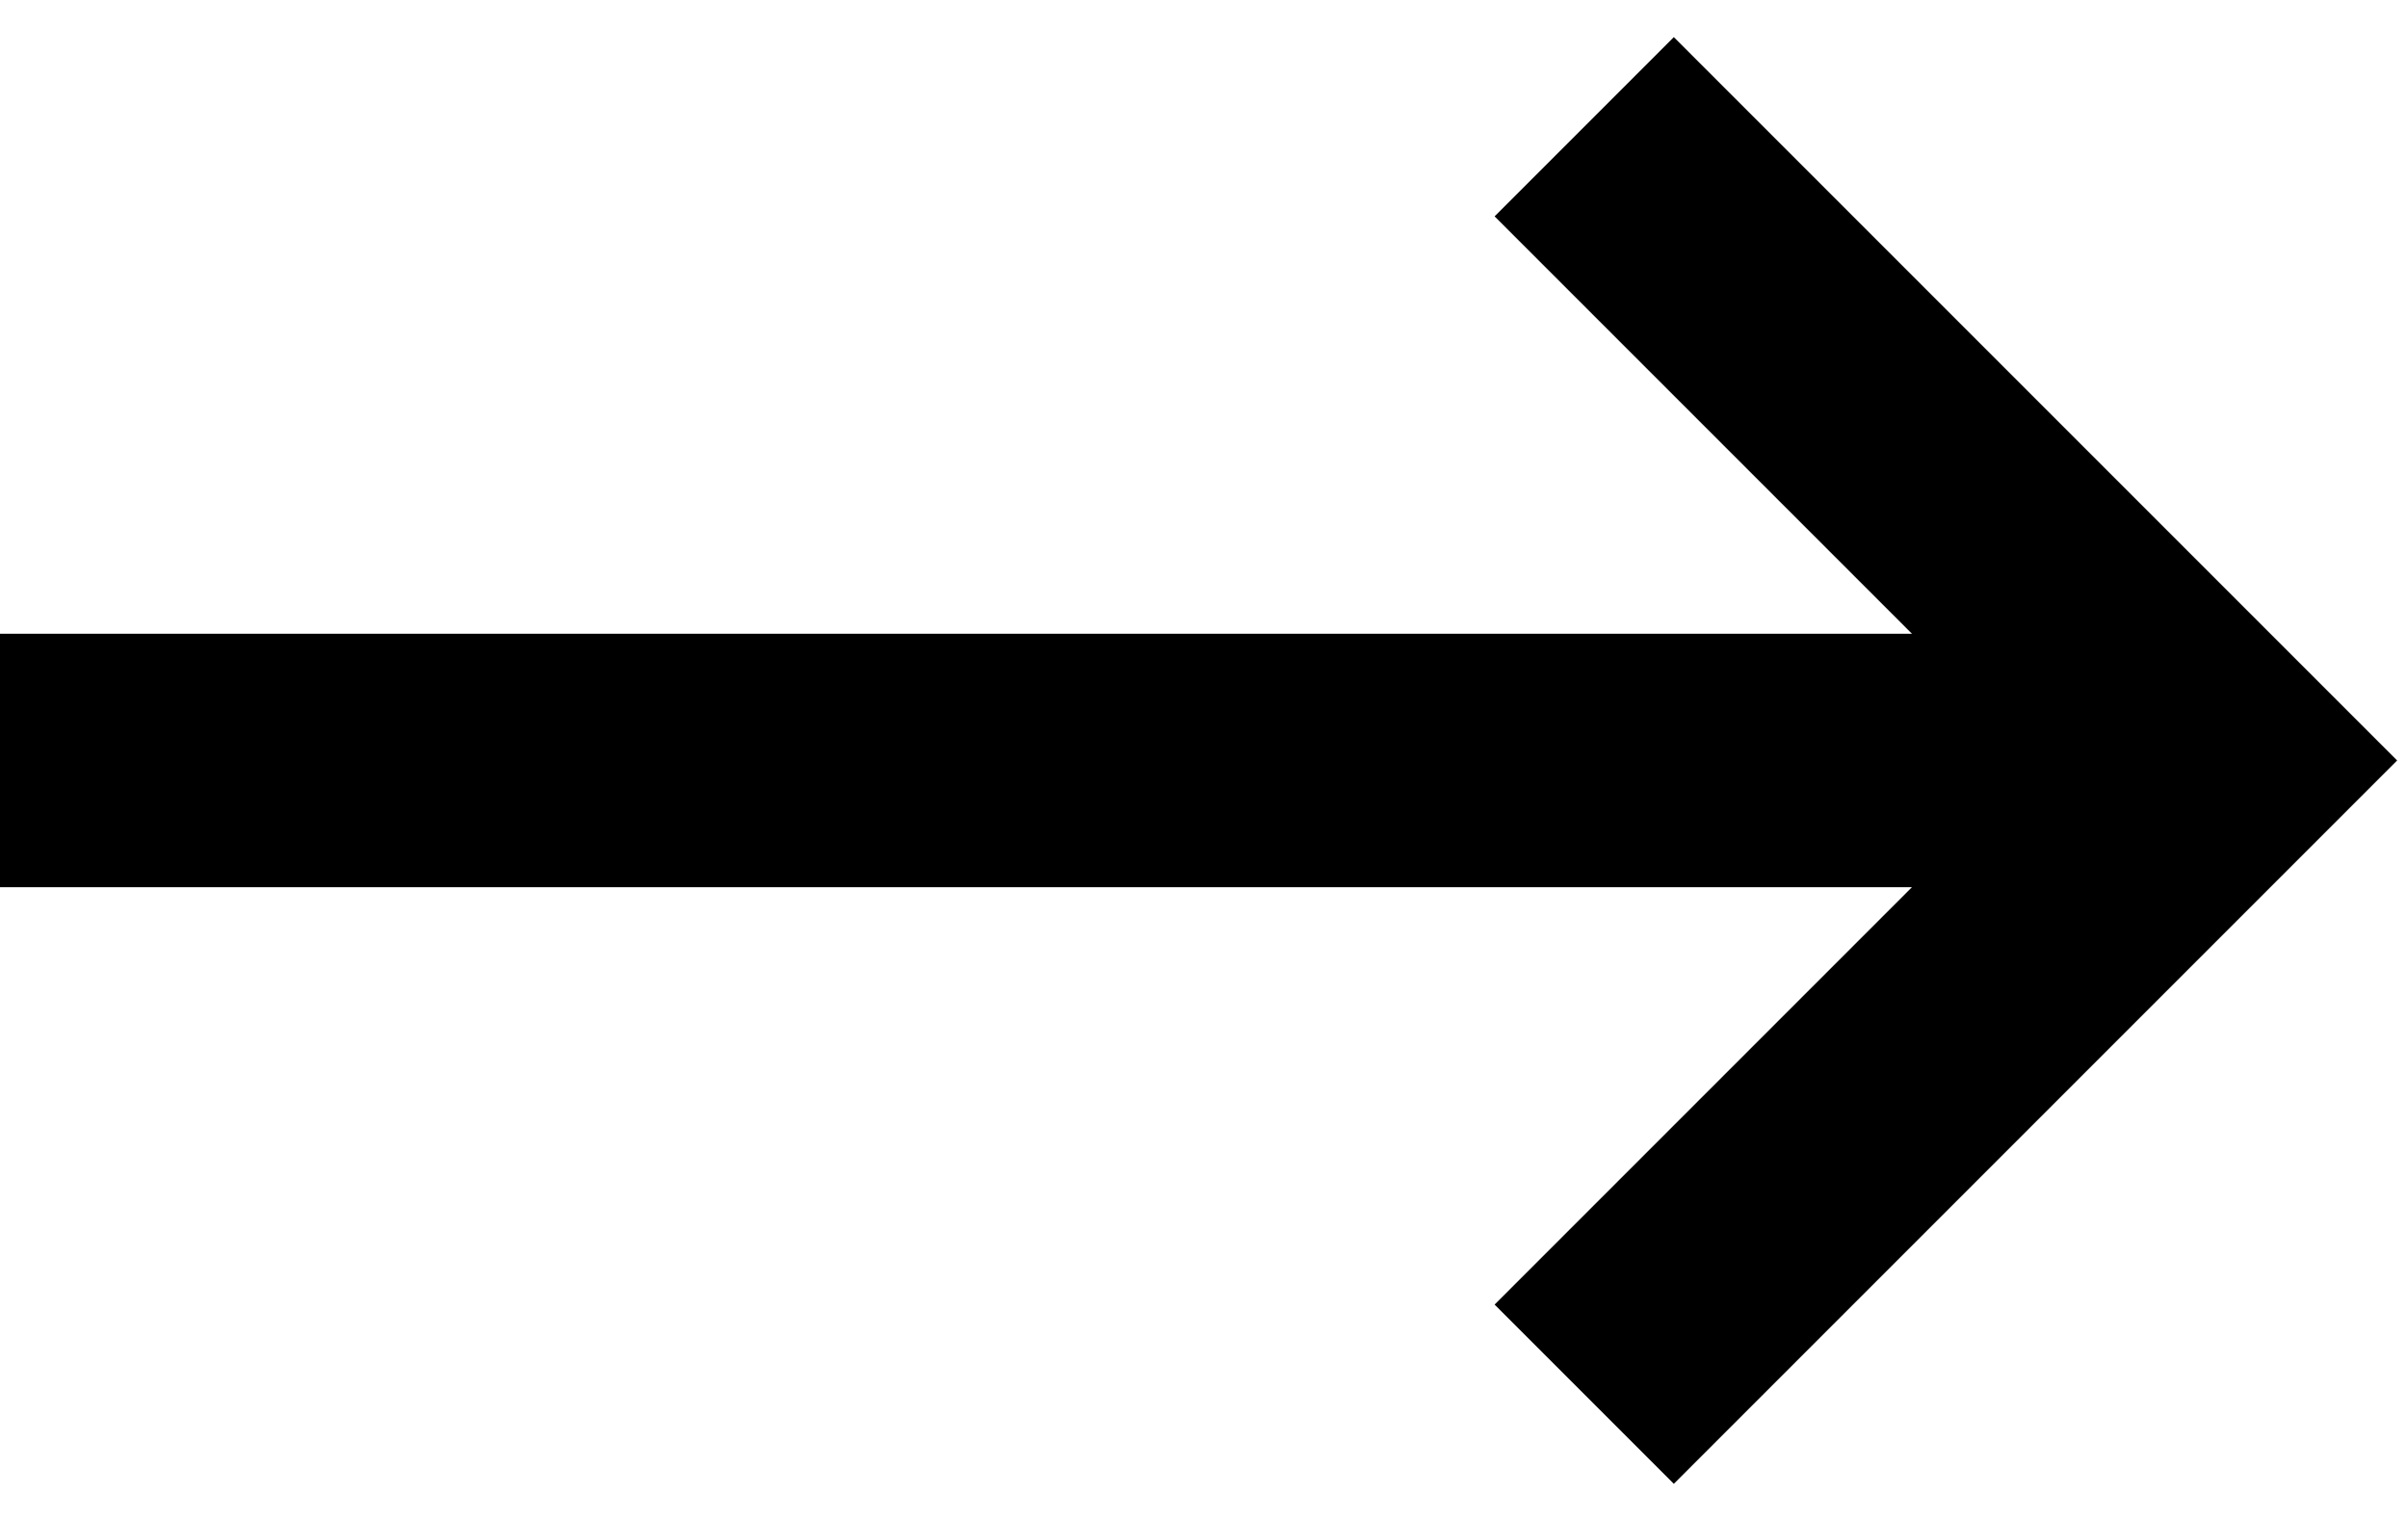
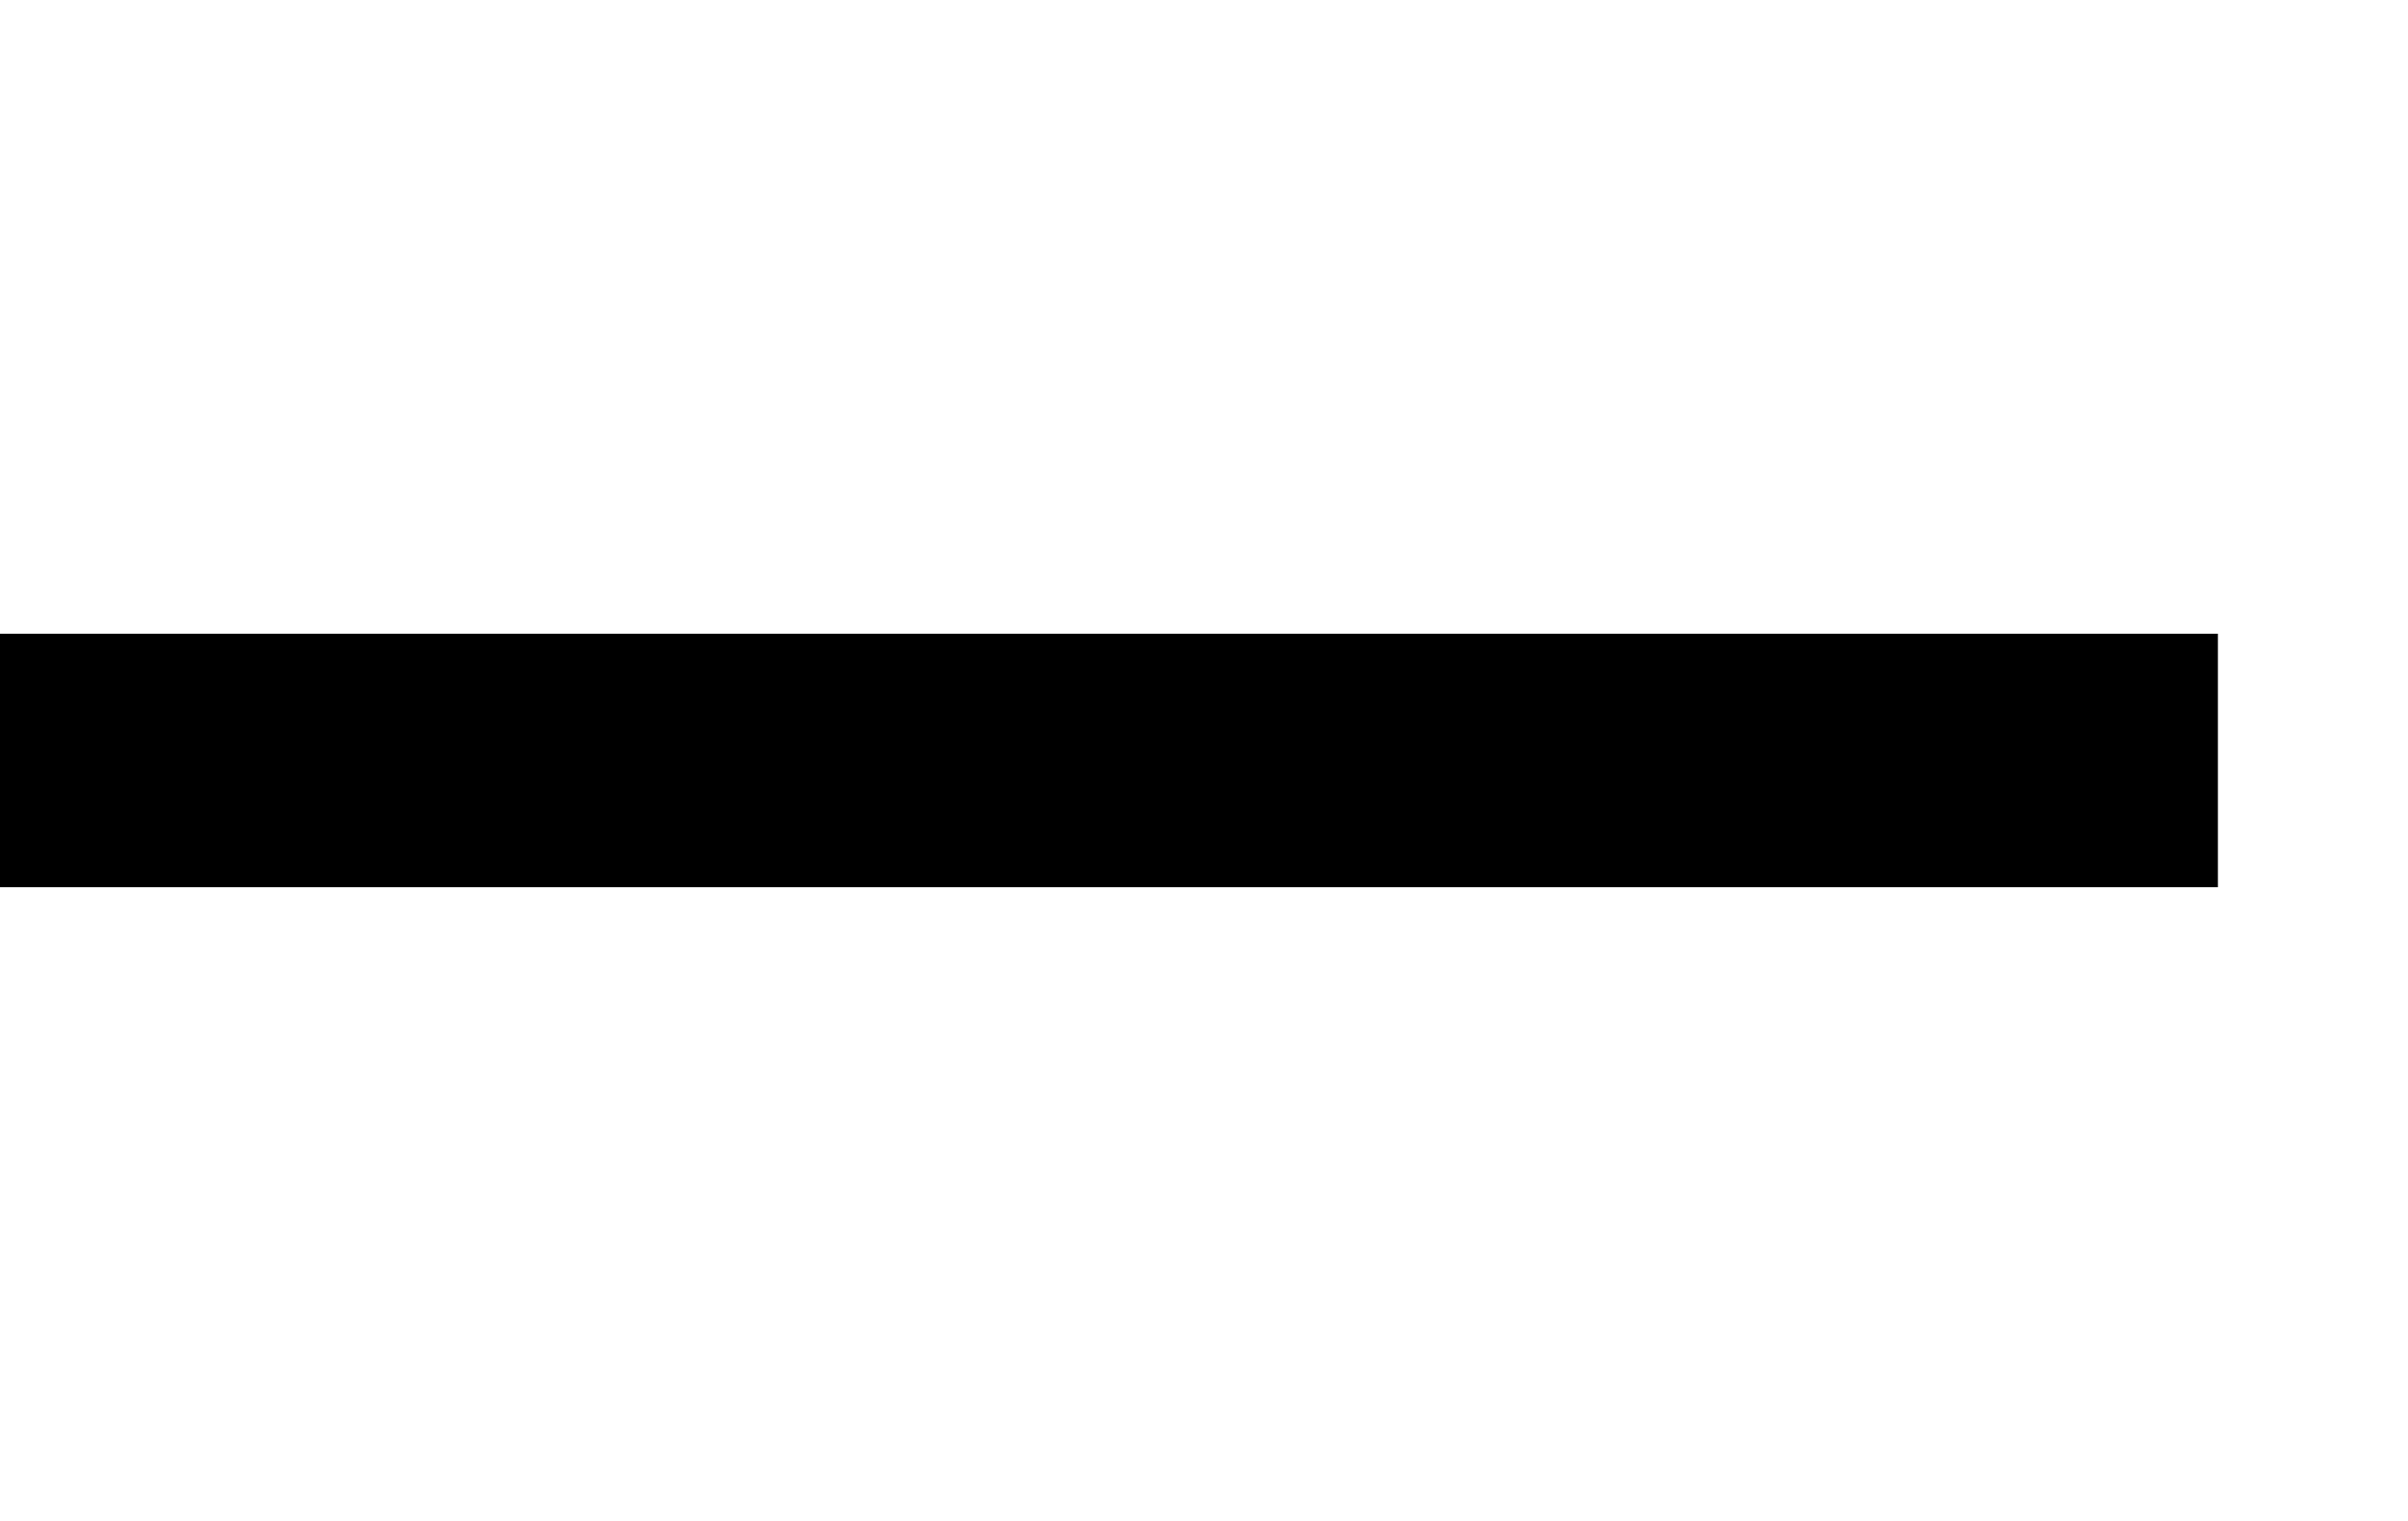
<svg xmlns="http://www.w3.org/2000/svg" width="19" height="12" viewBox="0 0 19 12" fill="none">
  <g id="arrow-right-1--arrow-right-keyboard">
    <path id="Rectangle 33" d="M0 6H17.5" stroke="black" stroke-width="2" />
-     <path id="Vector 163" d="M12.5 1L17.5 6L12.5 11" stroke="black" stroke-width="2" />
  </g>
</svg>